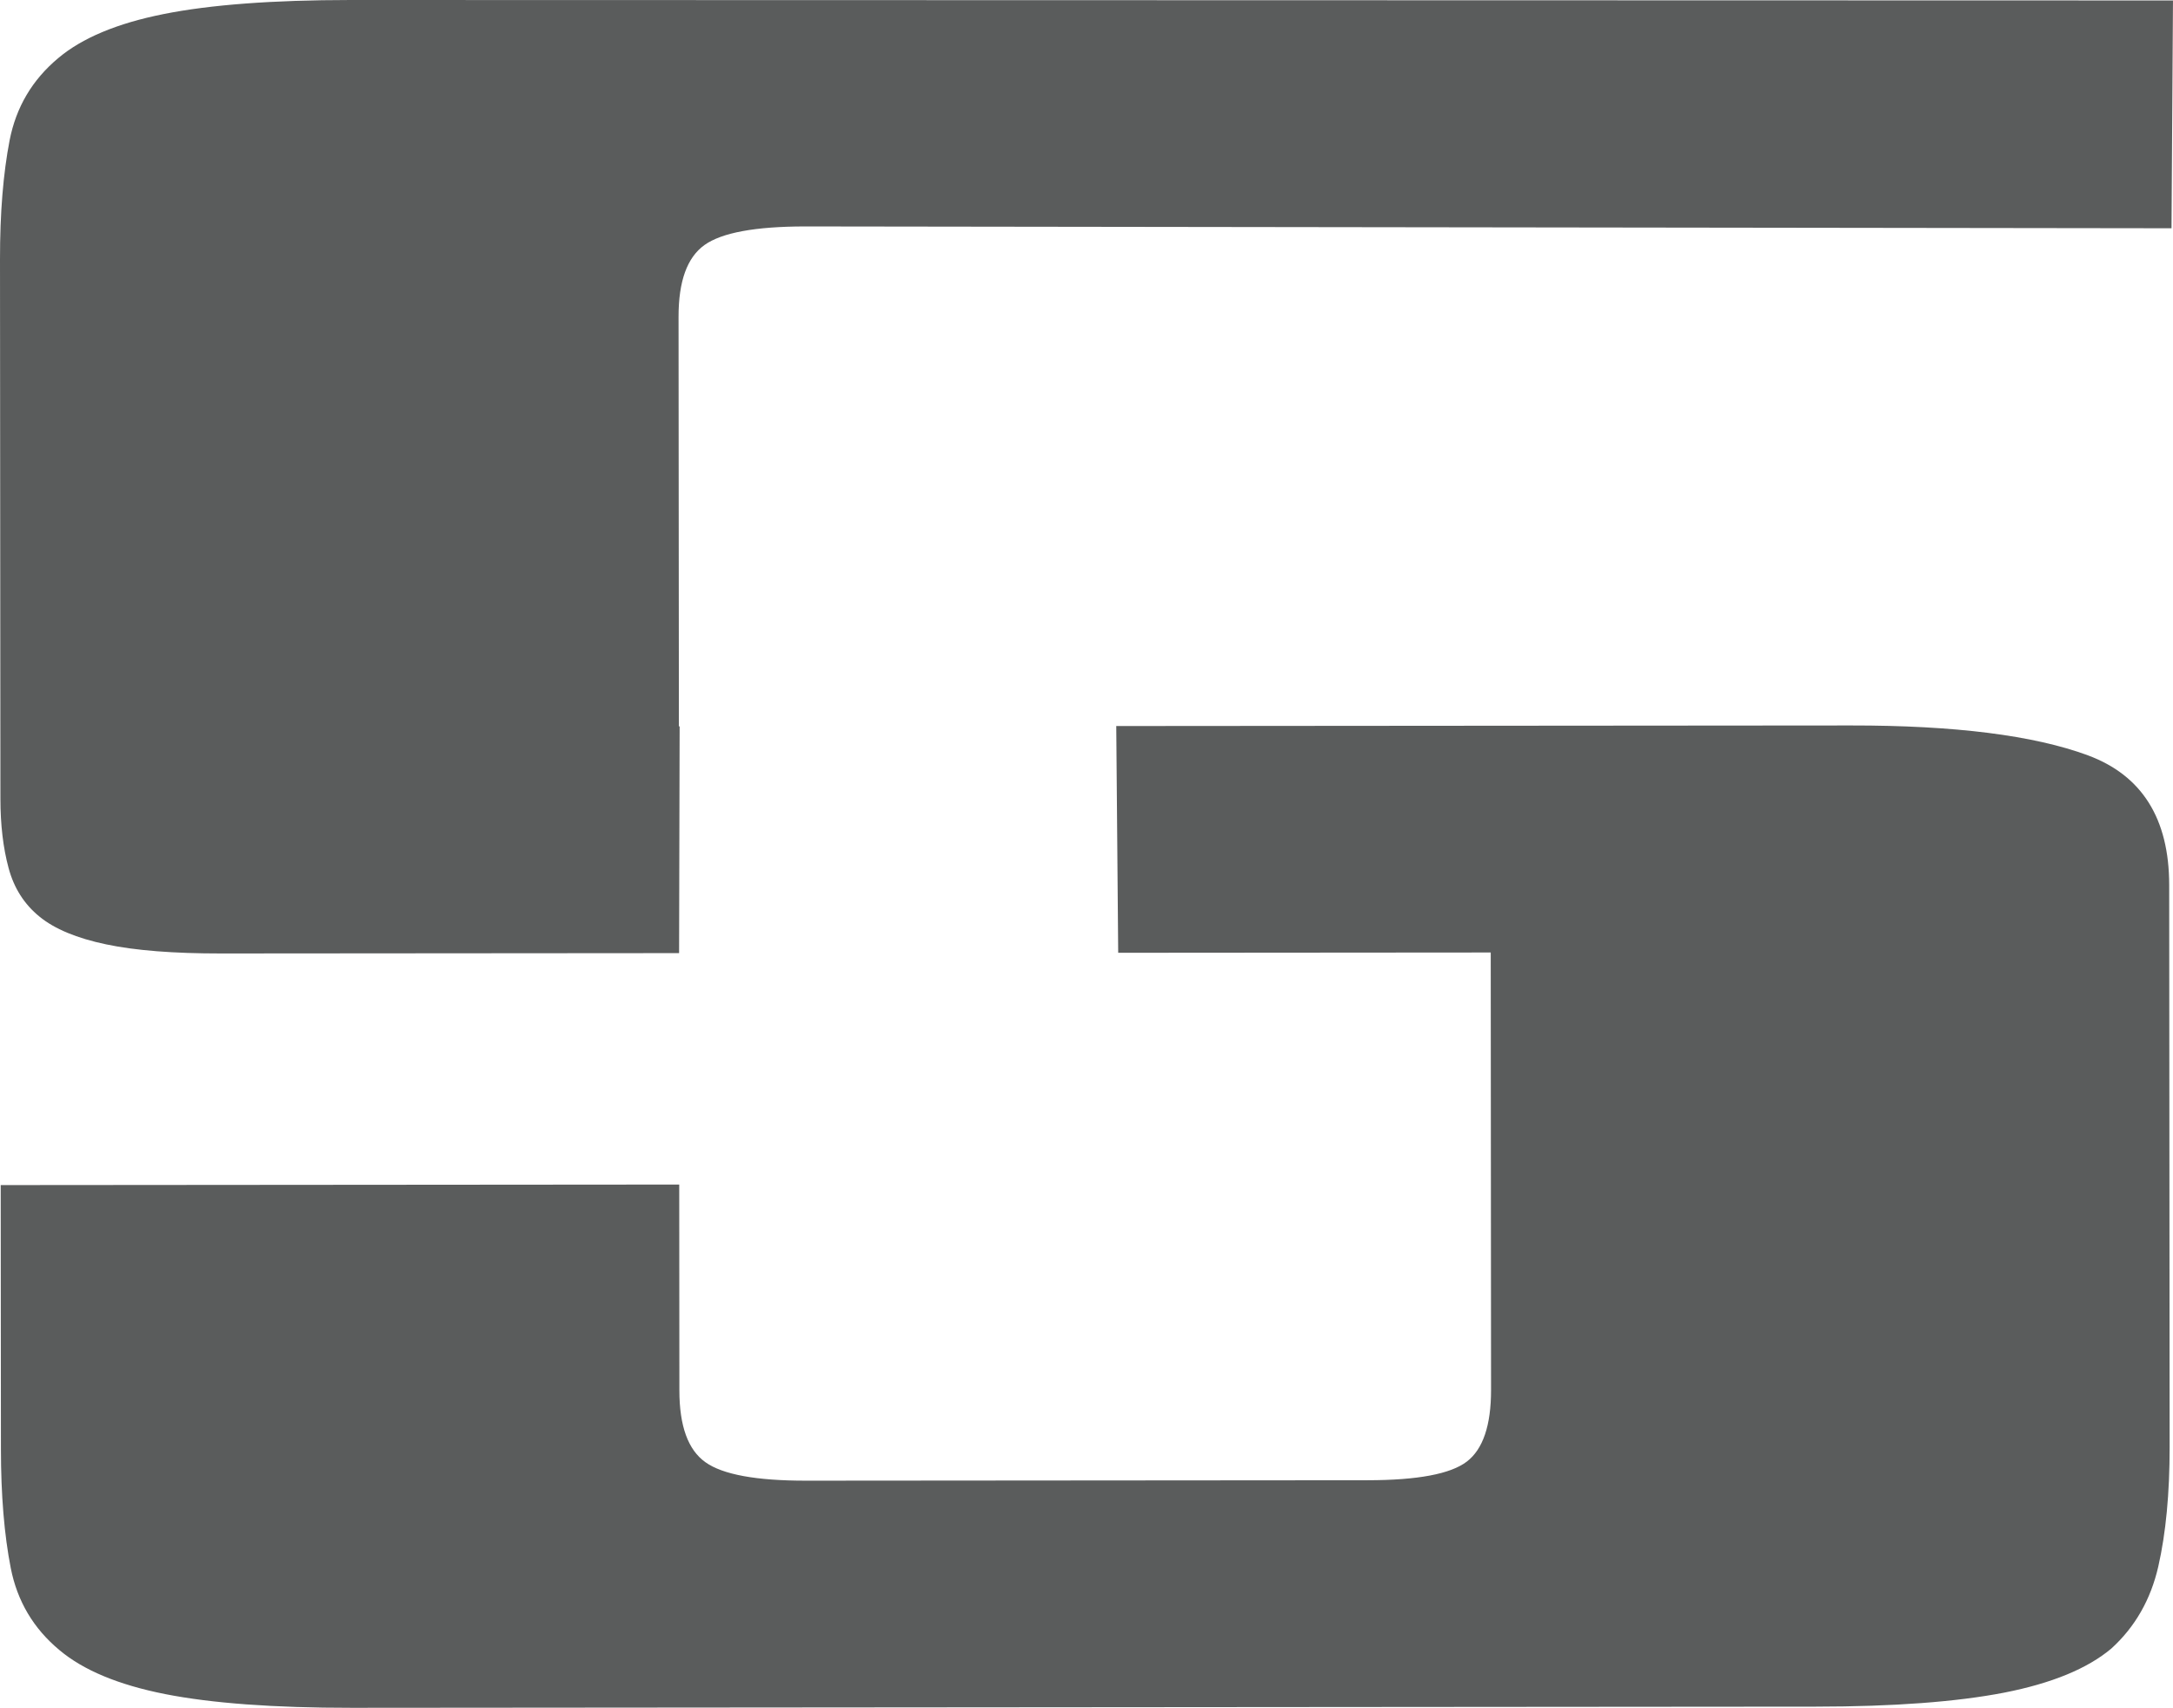
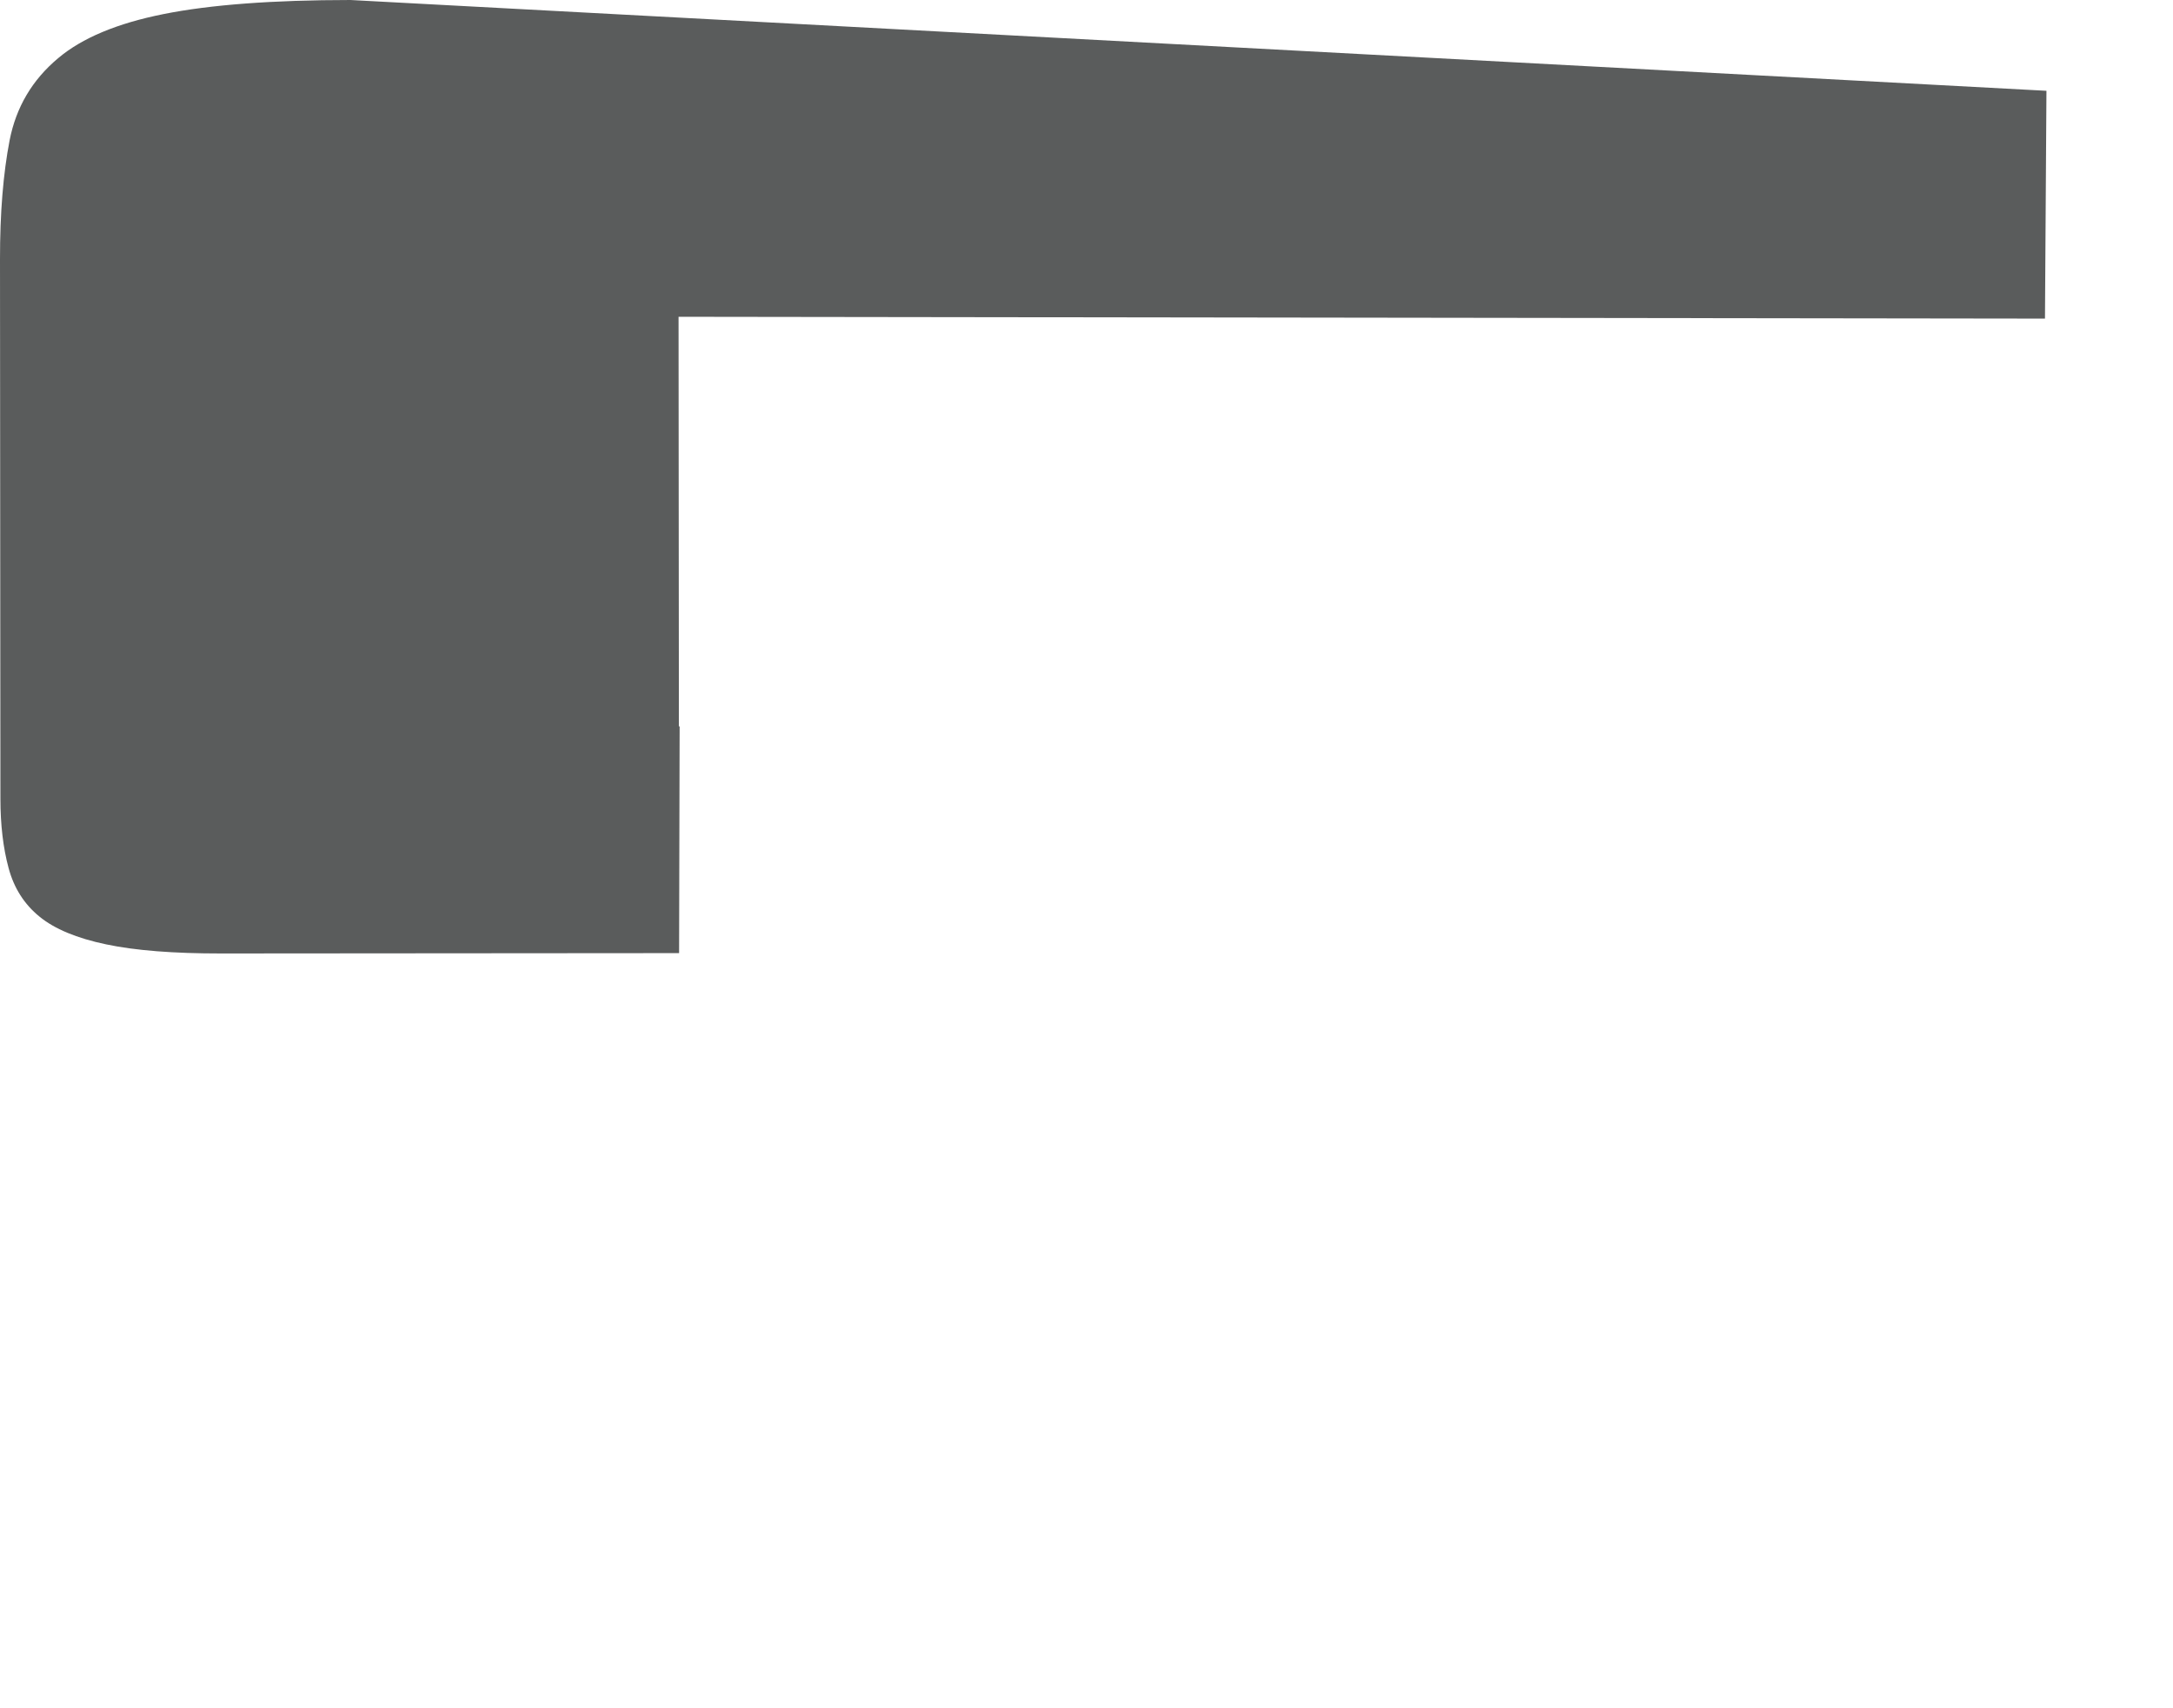
<svg xmlns="http://www.w3.org/2000/svg" id="Layer_2" viewBox="0 0 1298.64 1020.62">
  <defs>
    <style>.cls-1{fill:#5a5c5c;}</style>
  </defs>
  <g id="Original">
    <g>
-       <path class="cls-1" d="M1247.78,451.4c-32.35-11.94-79.56-17.91-141.64-17.85l-439.04,.34,1.16,135.51,222.64-.17,.19,261.39c.02,21.21-4.83,35.5-14.52,42.88-9.71,7.4-29.45,11.09-59.17,11.12l-335.66,.26c-29.76,.03-49.81-3.64-60.15-11.02-10.4-7.37-15.56-21.64-15.58-42.87l-.09-123.08-405.5,.32,.13,157.67c.01,27.65,1.99,51.37,5.87,71.19,3.9,19.82,13.61,36.19,29.15,49.08,14.22,11.96,35.22,20.73,63.06,26.24,27.83,5.49,65.01,8.24,111.59,8.21l875.02-.7c46.56-.03,84.08-2.85,112.54-8.37,28.41-5.57,49.75-14.36,64.01-26.35,14.2-12.92,23.55-29.28,28.08-49.12,4.5-19.84,6.77-43.57,6.76-71.21l-.27-336.06c-.04-39.63-16.28-65.44-48.59-77.4Z" />
-       <path class="cls-1" d="M209.42,0c-46.58,.03-83.74,2.82-111.58,8.39-27.81,5.53-48.8,14.33-63.01,26.32-15.51,12.93-25.2,29.3-29.08,49.12C1.92,103.66-.03,127.39,0,155.05L.25,477.28c0,15.68,1.65,29.51,4.89,41.49,3.21,11.98,9.39,21.64,18.45,29.01,9.05,7.41,22.34,12.92,39.8,16.58,17.47,3.69,40.42,5.48,68.86,5.45l273.59-.21,.32-135.52h-.44s-.2-244.77-.2-244.77c-.02-21.21,5.12-35.48,15.5-42.89,10.34-7.38,30.36-11.08,60.12-11.1l816.61,1.09,.88-136.14L209.42,0Z" />
+       <path class="cls-1" d="M209.42,0c-46.58,.03-83.74,2.82-111.58,8.39-27.81,5.53-48.8,14.33-63.01,26.32-15.51,12.93-25.2,29.3-29.08,49.12C1.92,103.66-.03,127.39,0,155.05L.25,477.28c0,15.68,1.65,29.51,4.89,41.49,3.21,11.98,9.39,21.64,18.45,29.01,9.05,7.41,22.34,12.92,39.8,16.58,17.47,3.69,40.42,5.48,68.86,5.45l273.59-.21,.32-135.52h-.44s-.2-244.77-.2-244.77l816.61,1.09,.88-136.14L209.42,0Z" />
    </g>
  </g>
</svg>